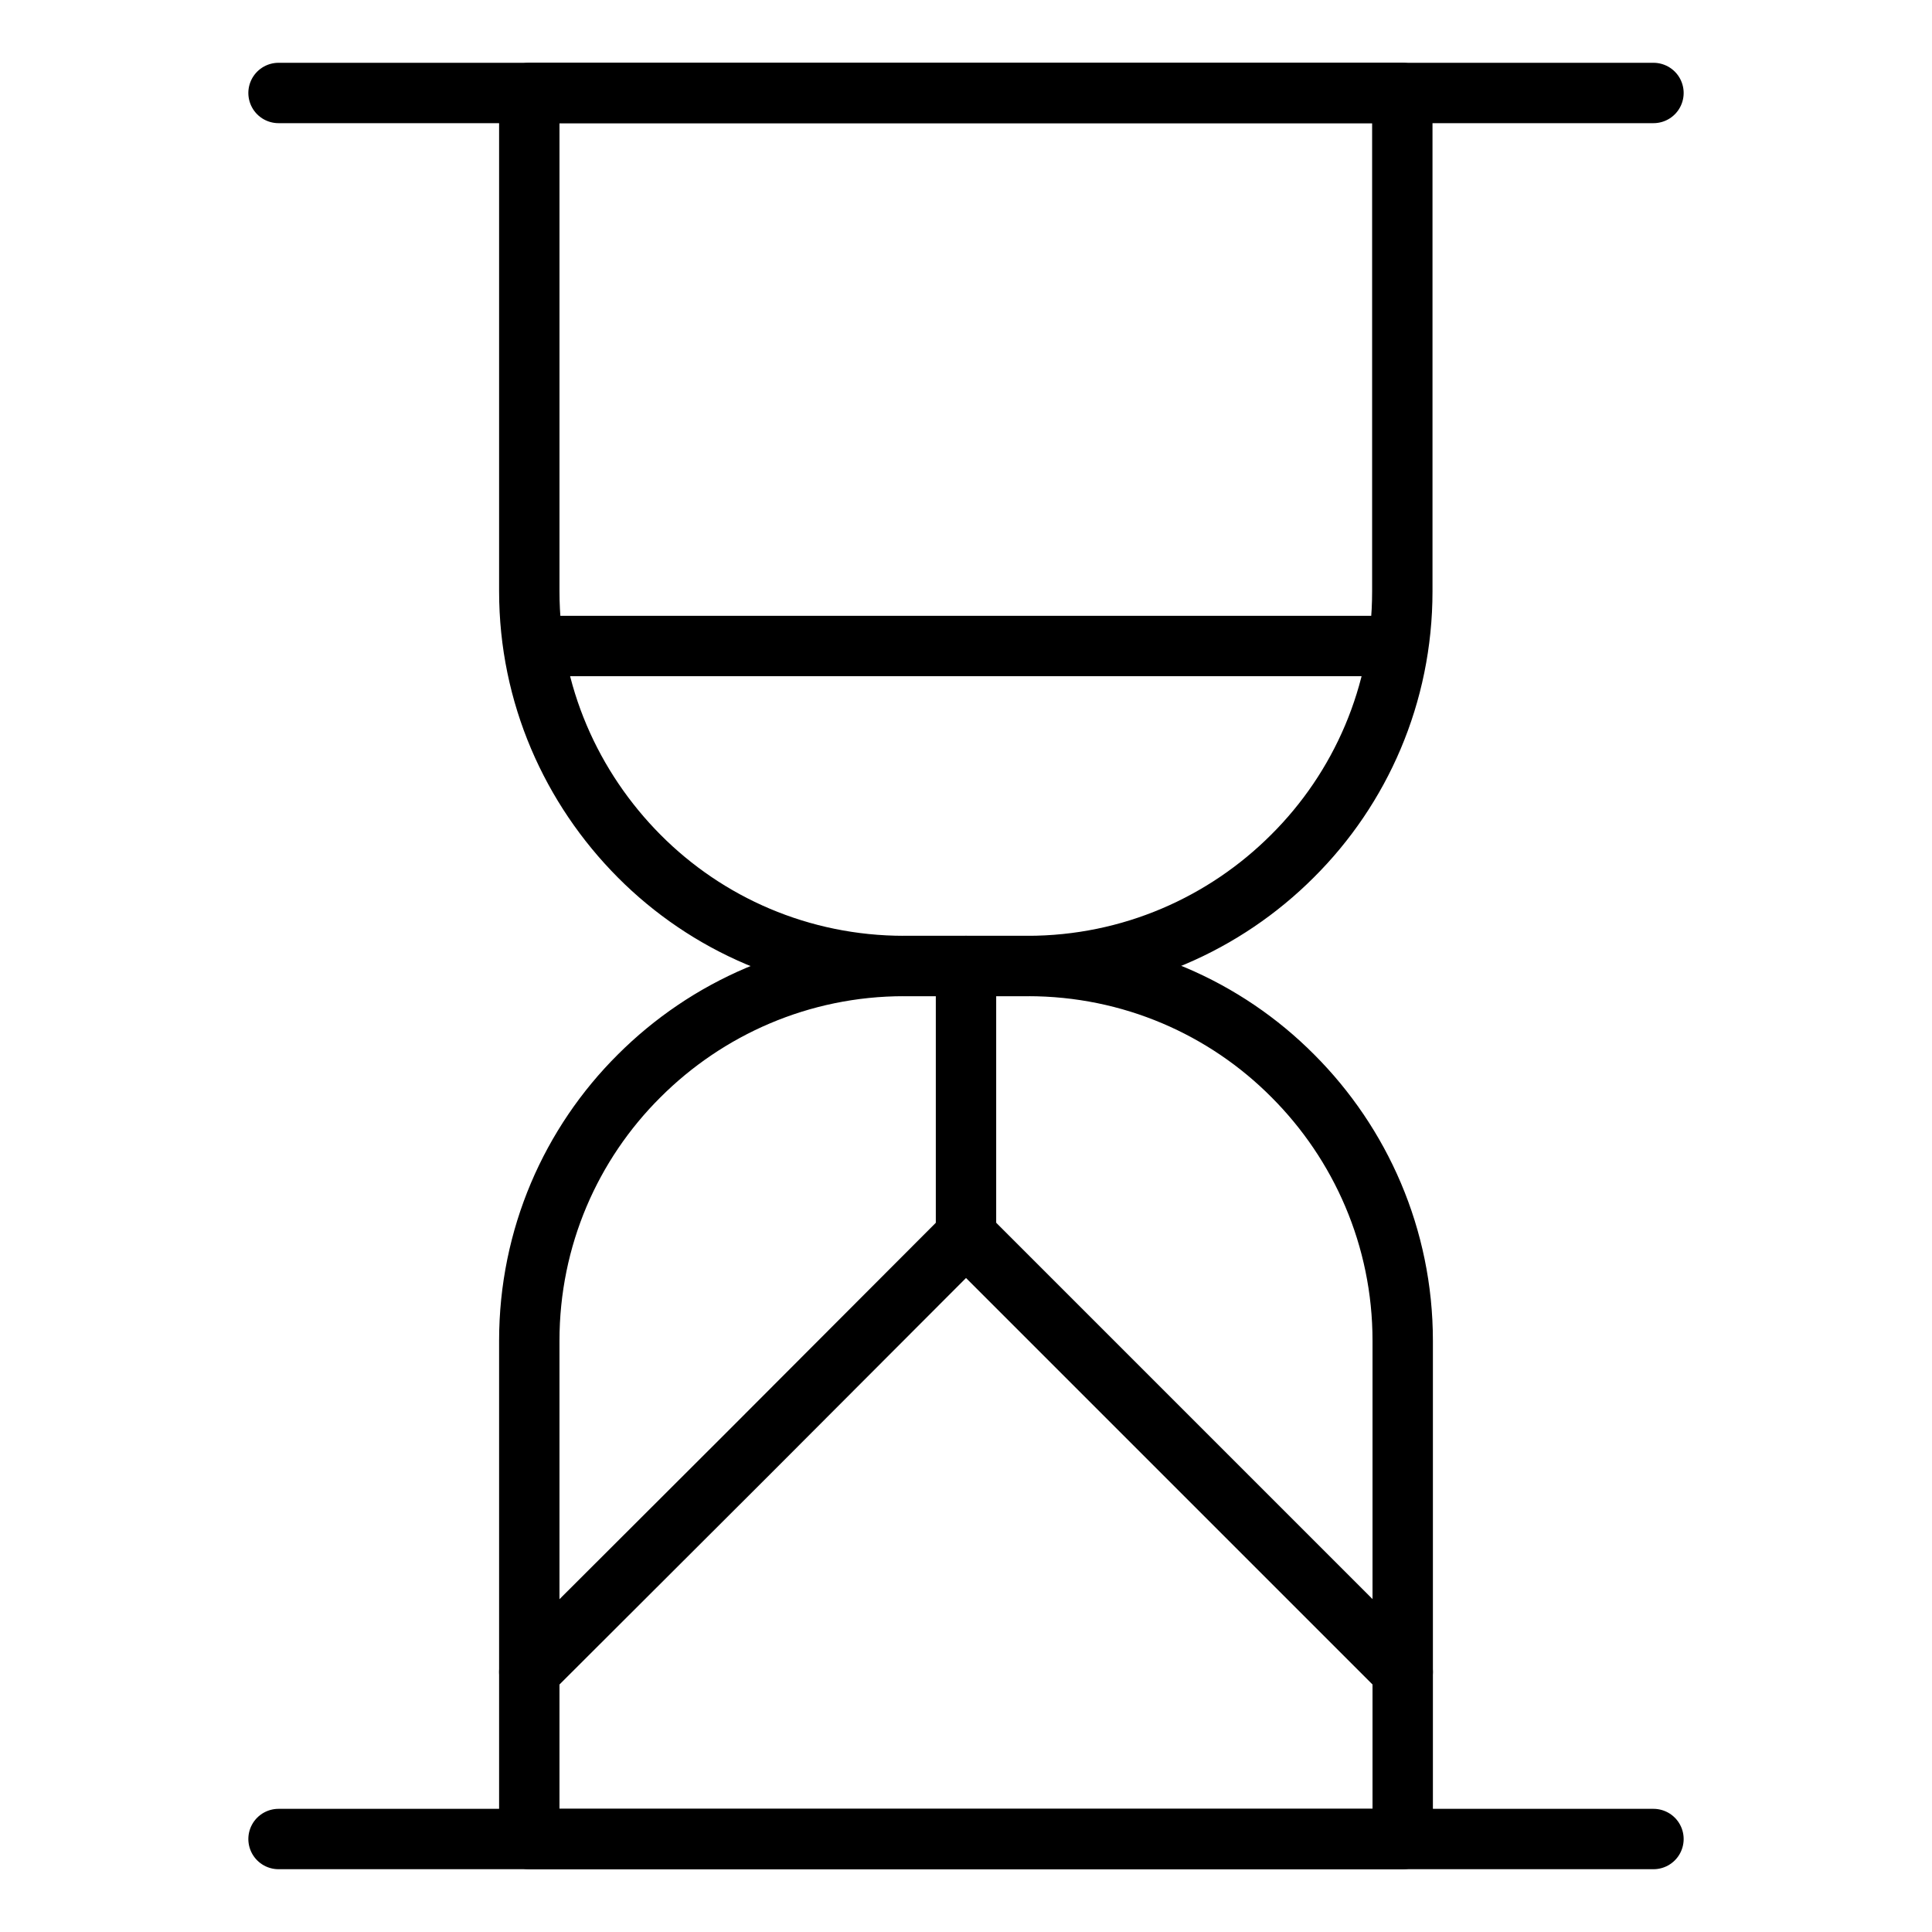
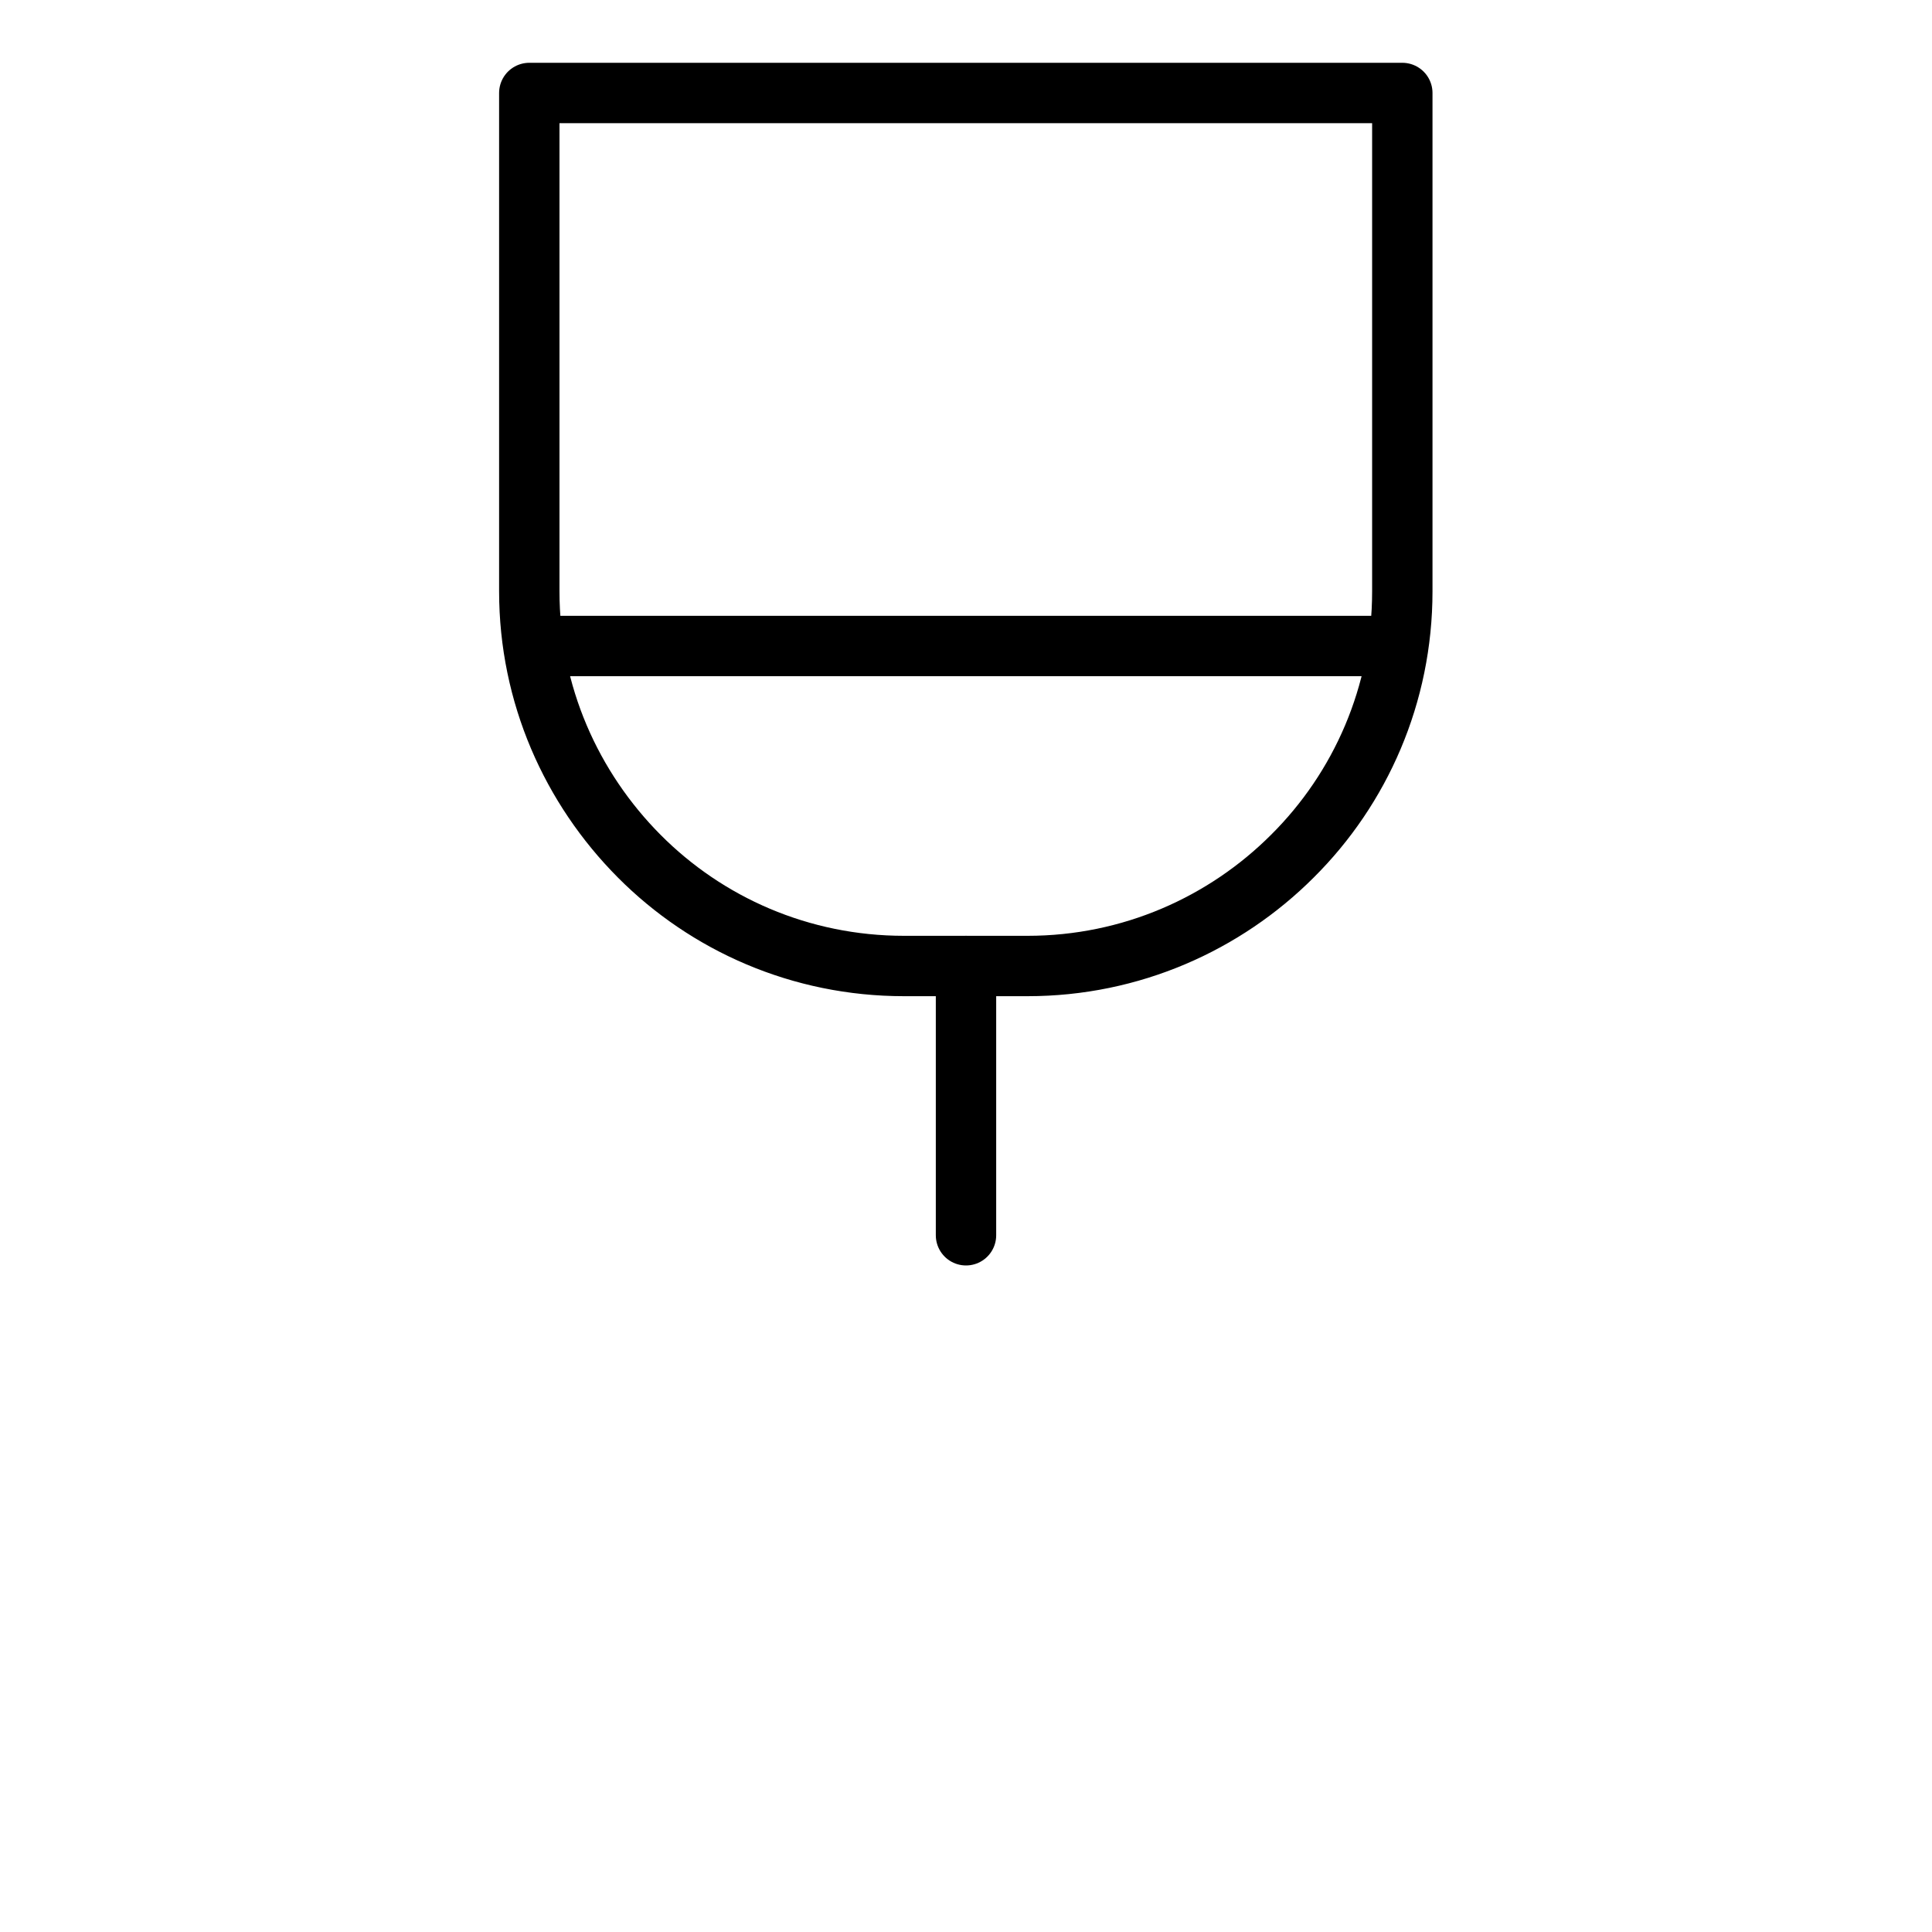
<svg xmlns="http://www.w3.org/2000/svg" id="Digital_data_storage" data-name="Digital data storage" viewBox="0 0 48 48">
  <defs>
    <style>
      .cls-1 {
        fill: none;
        stroke: #000;
        stroke-linecap: round;
        stroke-linejoin: round;
        stroke-width: 1.5px;
      }
    </style>
  </defs>
  <path class="cls-1" d="M25.54,24h-1.54s-1.54,0-1.54,0c-2.57,0-4.9-1.04-6.58-2.73s-2.73-4.01-2.73-6.58v-6.19s0-6.19,0-6.19h21.69v6.19s0,6.19,0,6.19c0,2.57-1.04,4.9-2.73,6.58-1.68,1.68-4.01,2.73-6.58,2.73Z" />
-   <polyline class="cls-1" points="6.92 2.31 24 2.31 41.08 2.31" />
-   <path class="cls-1" d="M22.46,24h1.54s1.54,0,1.54,0c2.57,0,4.9,1.04,6.58,2.73,1.68,1.68,2.73,4.01,2.73,6.58v6.19s0,6.19,0,6.19H13.15v-6.19s0-6.19,0-6.19c0-2.57,1.04-4.9,2.73-6.58,1.68-1.68,4.01-2.73,6.58-2.73Z" />
-   <polyline class="cls-1" points="41.08 45.69 24 45.69 6.92 45.69" />
  <polyline class="cls-1" points="13.55 16.05 23.88 16.05 34.21 16.05" />
-   <polyline class="cls-1" points="13.15 41.54 18.58 36.12 24 30.69 29.42 36.11 34.85 41.54" />
  <polyline class="cls-1" points="24 30.69 24 27.35 24 24" />
</svg>